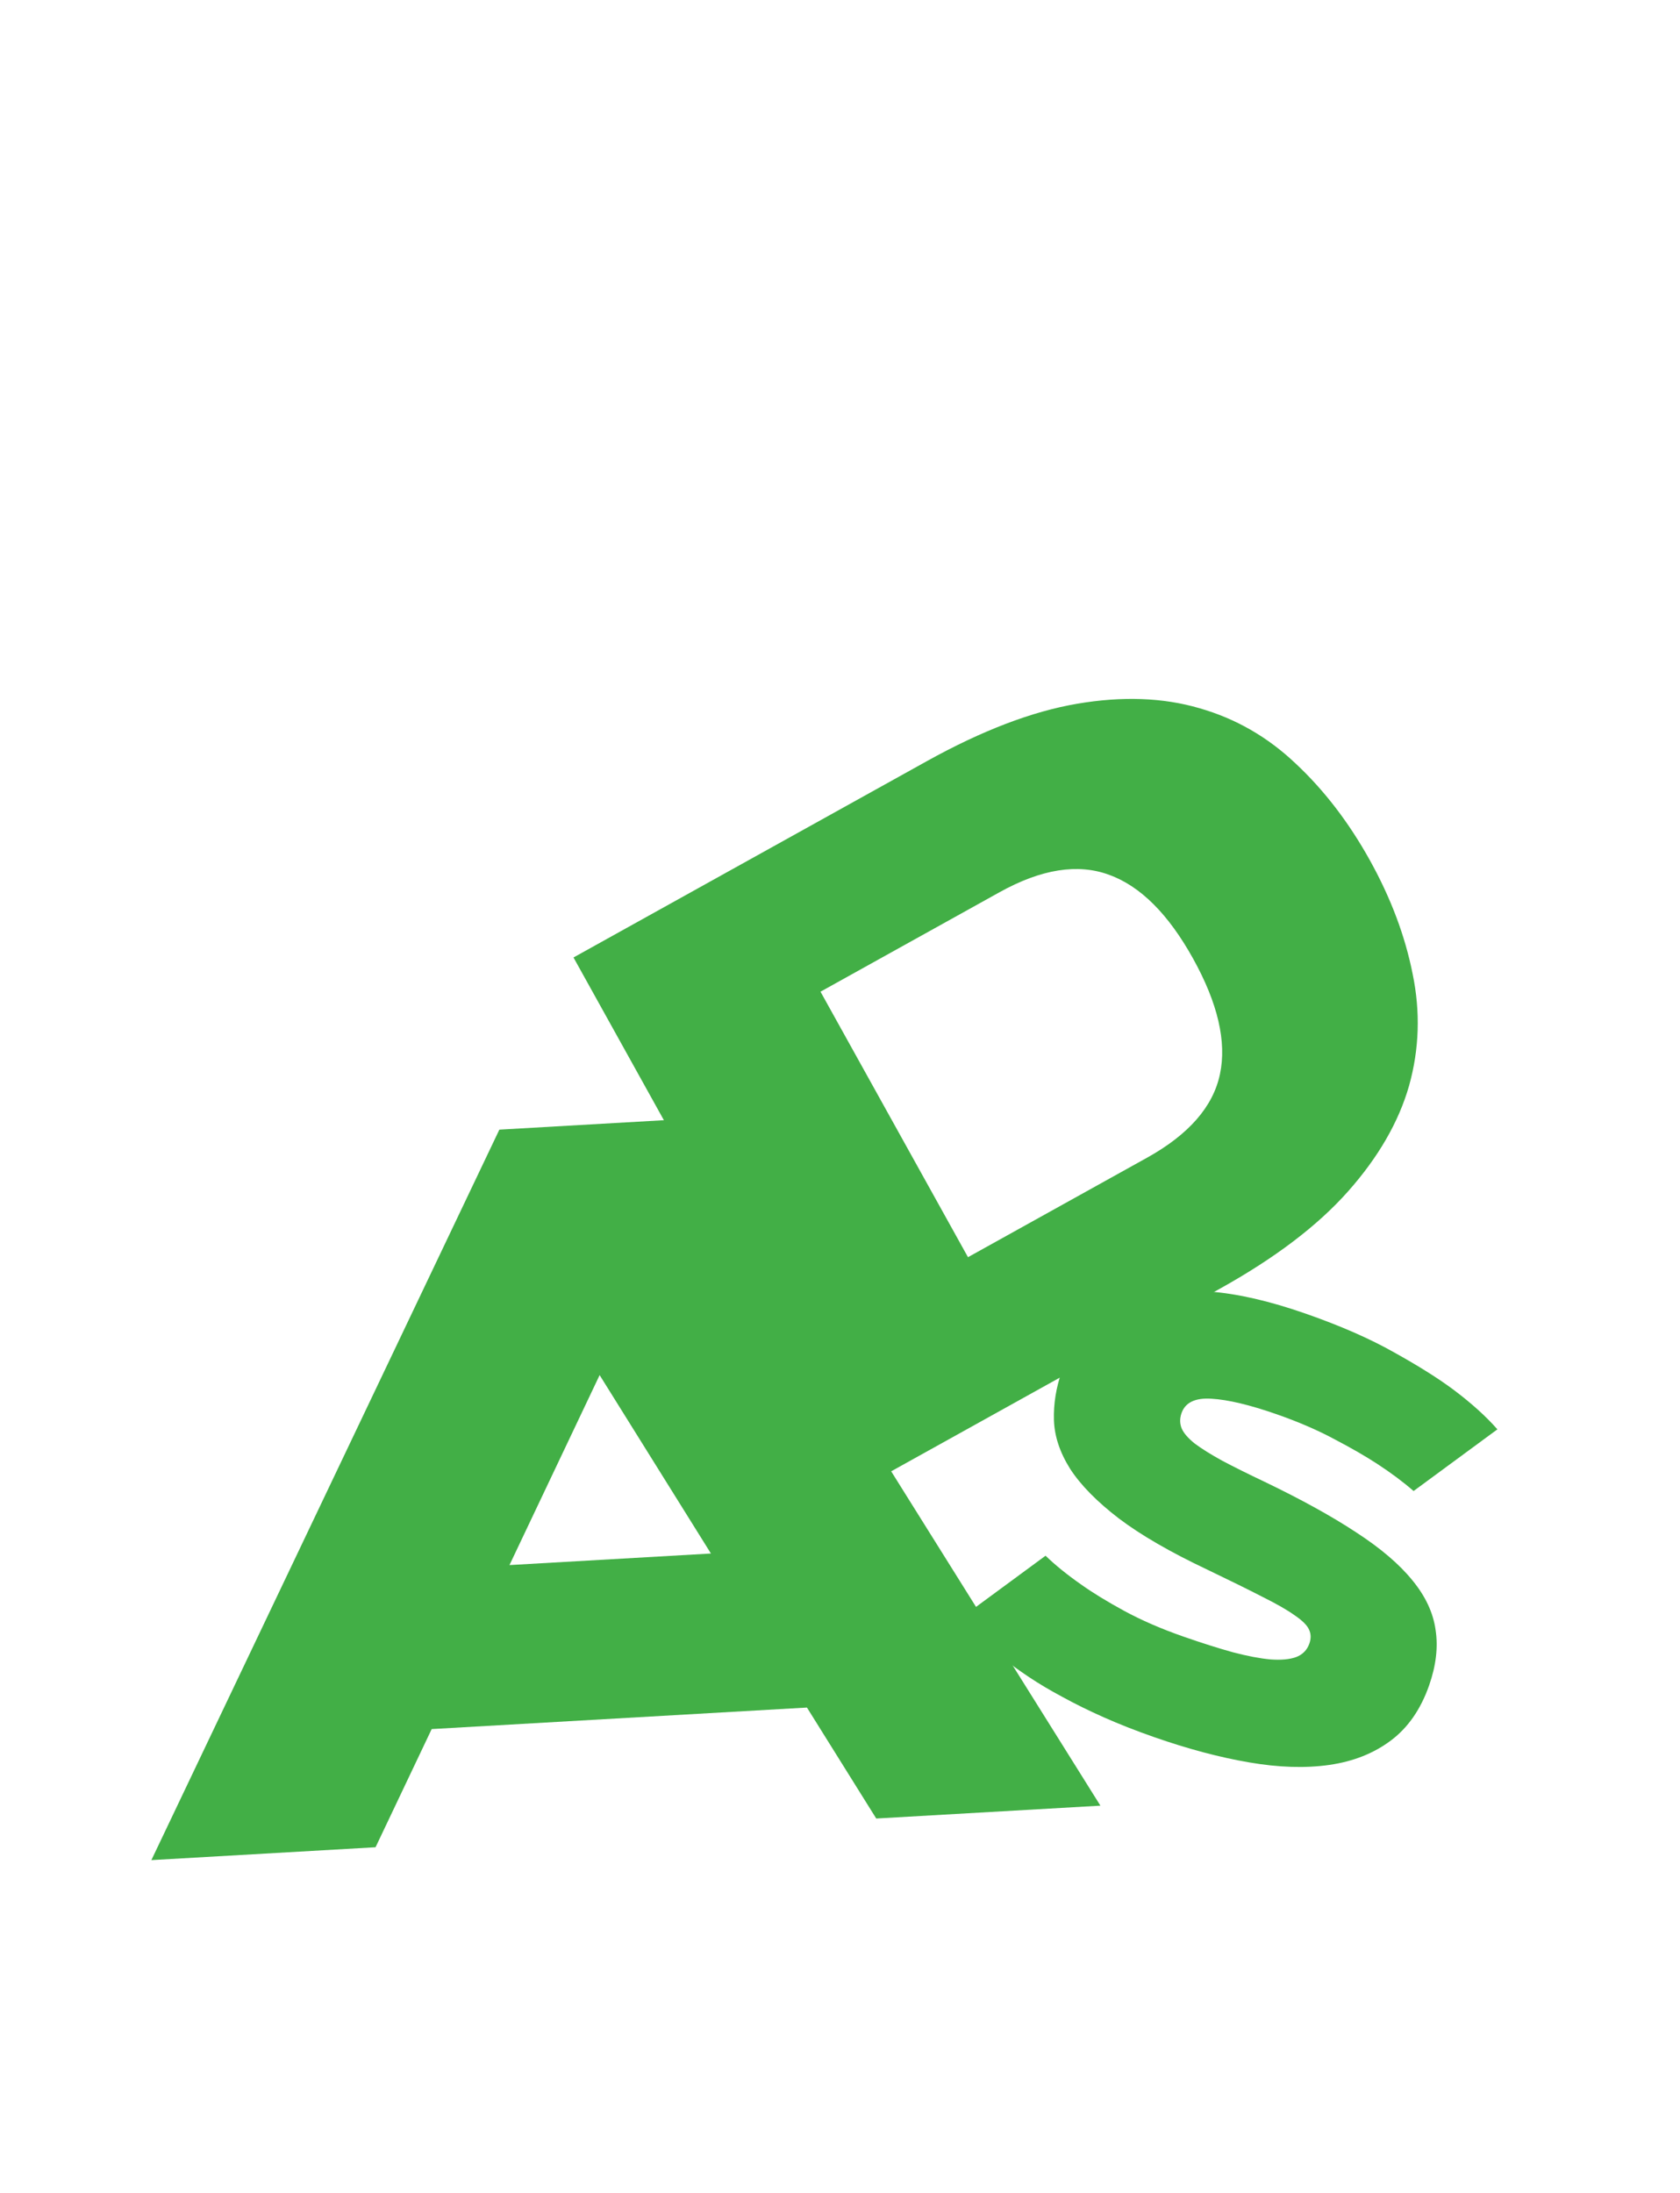
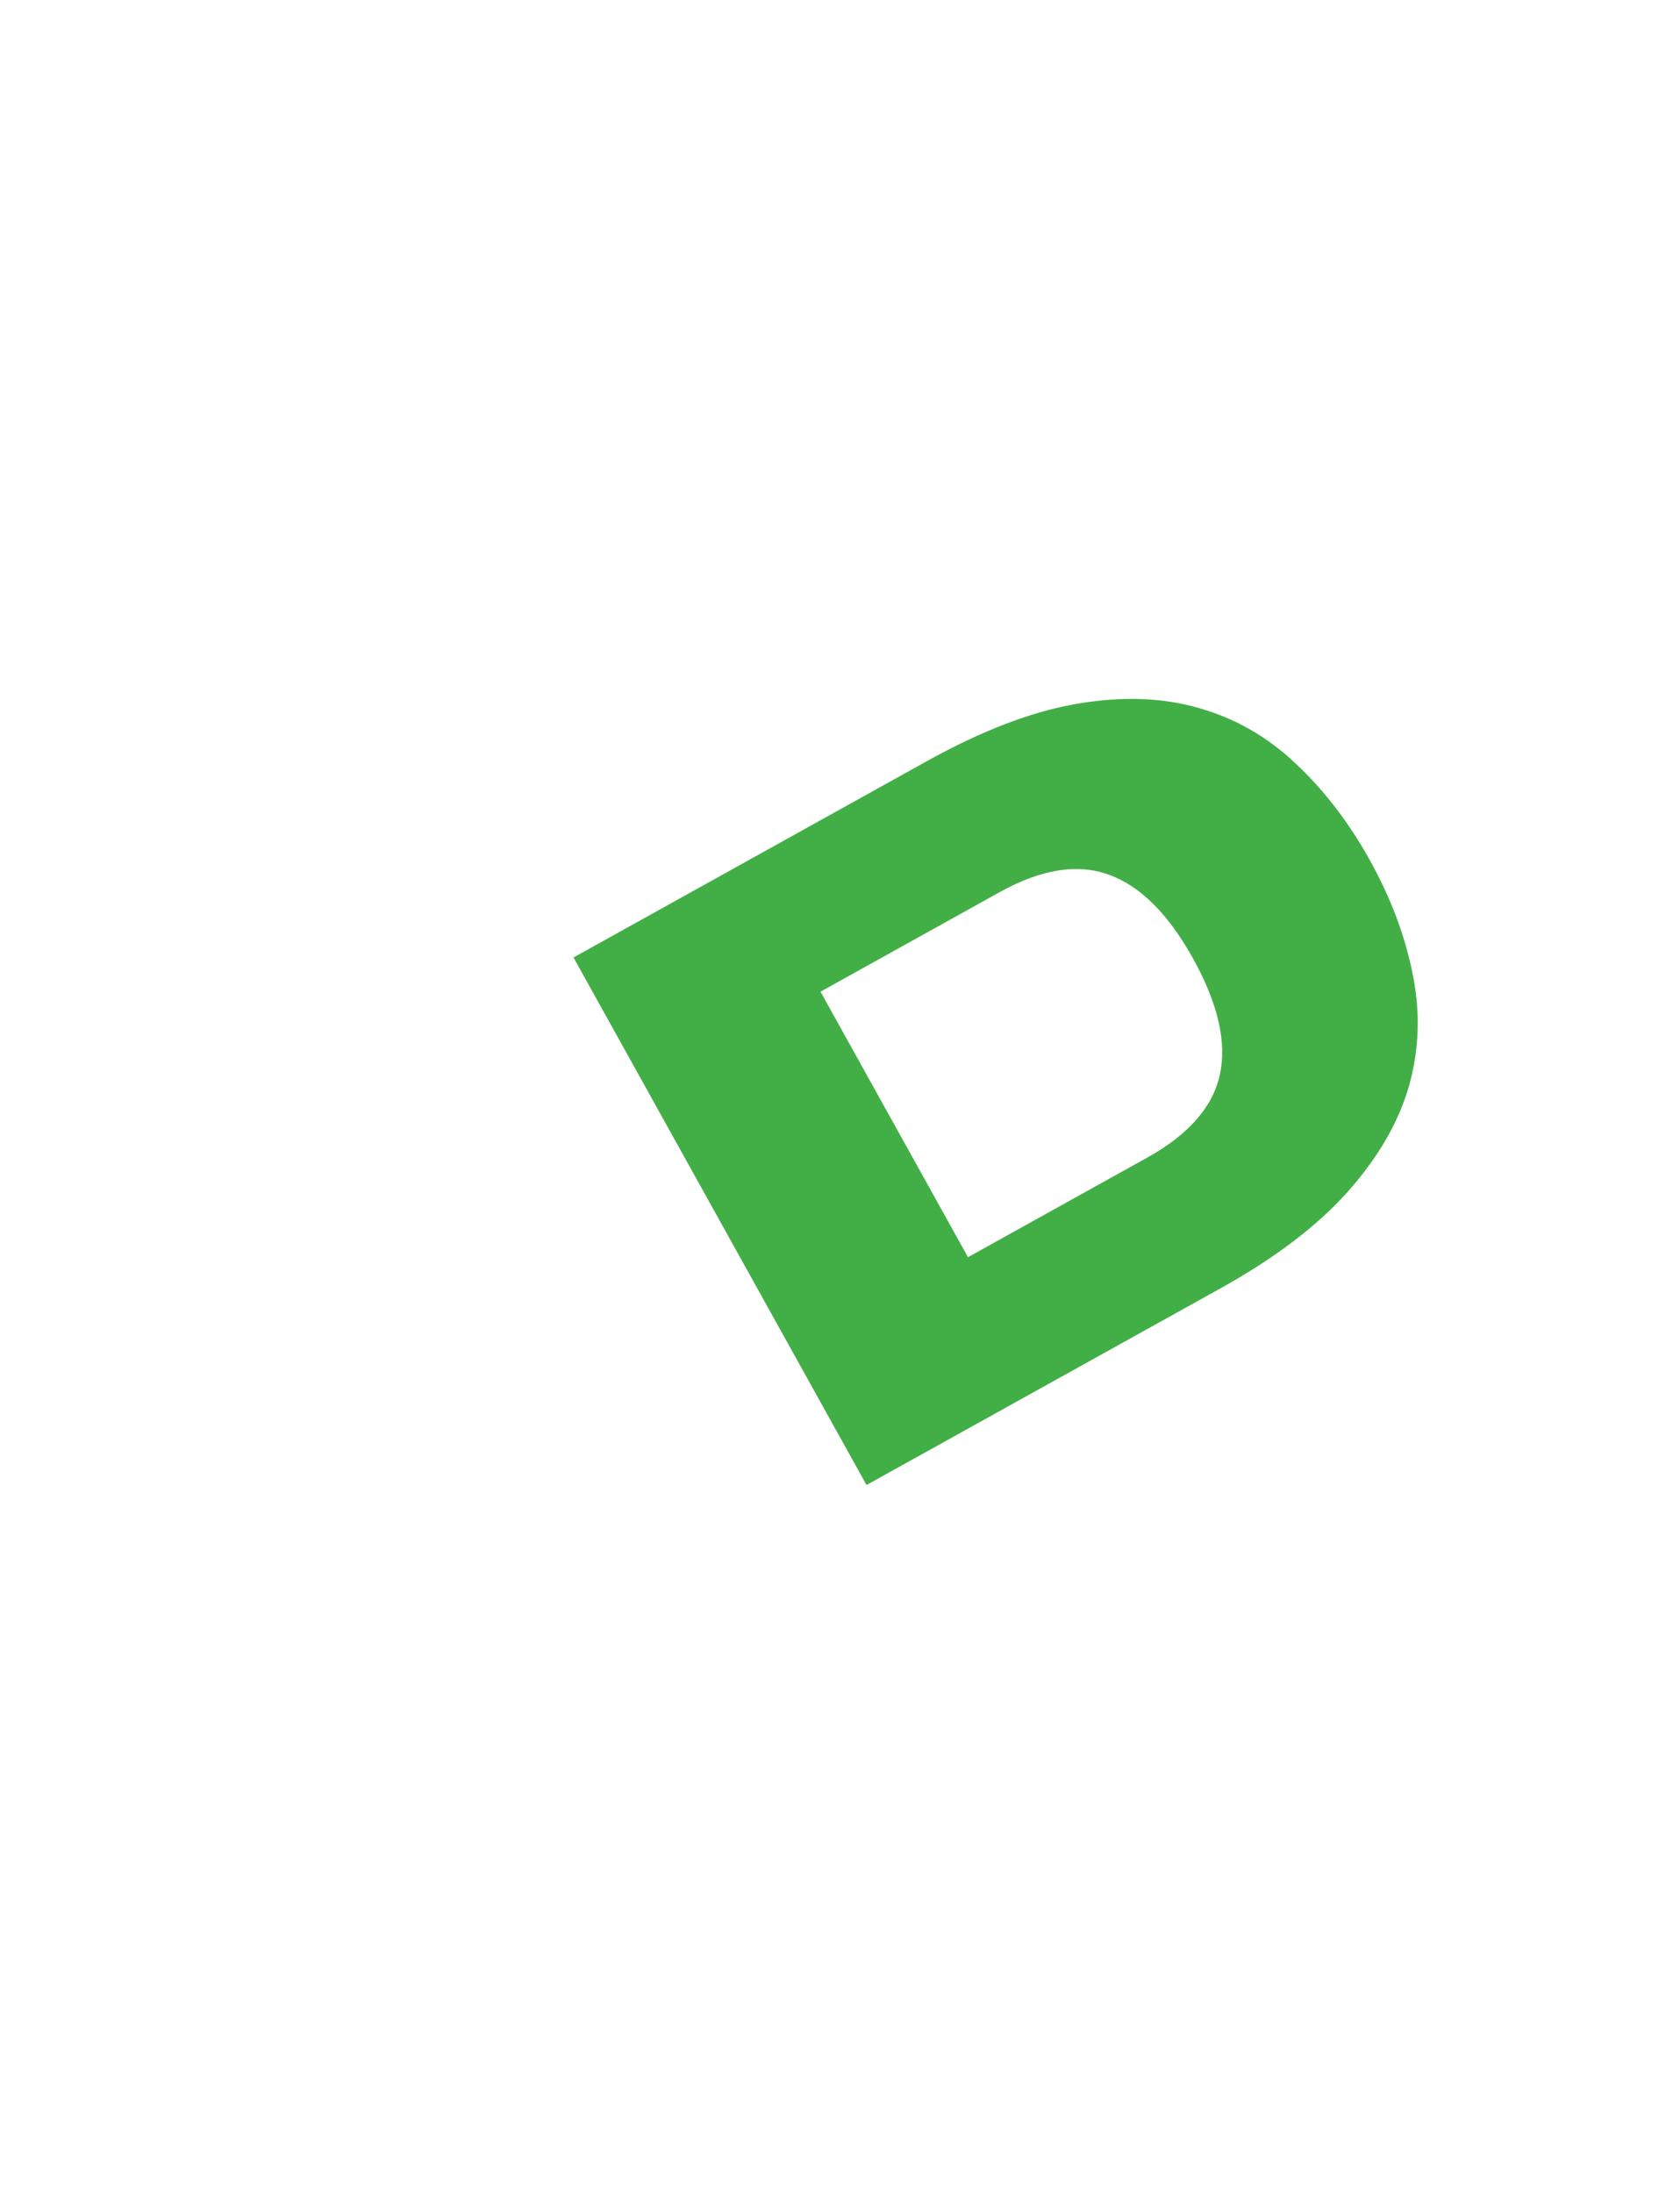
<svg xmlns="http://www.w3.org/2000/svg" width="131" height="171" viewBox="0 0 131 171" fill="none">
  <g filter="url(#filter0_diiii_247_374)">
    <path d="M102.55 64.225C104.186 67.169 105.298 70.125 105.887 73.092C106.499 76.046 106.407 78.95 105.61 81.805C104.801 84.636 103.211 87.387 100.841 90.057C98.471 92.726 95.14 95.253 90.847 97.638L63.303 112.939L40.454 71.808L67.998 56.507C72.291 54.123 76.197 52.629 79.716 52.028C83.234 51.426 86.416 51.541 89.26 52.373C92.092 53.182 94.6 54.626 96.785 56.707C98.993 58.775 100.915 61.281 102.55 64.225ZM71.215 95.176L85.172 87.423C88.431 85.612 90.328 83.441 90.862 80.909C91.397 78.376 90.697 75.369 88.761 71.885C86.838 68.424 84.661 66.251 82.229 65.367C79.784 64.46 76.932 64.912 73.673 66.722L59.715 74.476L71.215 95.176Z" fill="#42AF46" />
  </g>
  <g filter="url(#filter1_diiii_247_374)">
-     <path d="M58.658 130.289L29.396 131.968L25.019 141.181L7.538 142.184L34.673 85.232L48.072 84.463L81.541 137.939L64.061 138.941L58.658 130.289ZM35.462 119.181L51.171 118.28L42.492 104.369L35.462 119.181Z" fill="#42AF46" />
-   </g>
+     </g>
  <g filter="url(#filter2_diiii_247_374)">
-     <path d="M107.665 114.542C106.849 113.832 105.902 113.125 104.823 112.421C103.904 111.822 102.787 111.179 101.473 110.491C100.165 109.789 98.672 109.146 96.996 108.56C94.882 107.822 93.183 107.418 91.9 107.346C90.636 107.265 89.859 107.639 89.569 108.47C89.422 108.893 89.428 109.296 89.589 109.679C89.754 110.048 90.093 110.436 90.605 110.844C91.137 111.242 91.848 111.687 92.74 112.178C93.637 112.654 94.737 113.202 96.043 113.821C98.9 115.195 101.279 116.508 103.18 117.76C105.087 118.998 106.549 120.244 107.567 121.499C108.589 122.739 109.194 124.03 109.38 125.37C109.586 126.702 109.419 128.14 108.88 129.685C108.223 131.566 107.221 133.007 105.874 134.009C104.546 135.001 102.953 135.63 101.093 135.897C99.234 136.164 97.147 136.098 94.833 135.699C92.534 135.305 90.079 134.653 87.47 133.742C86.041 133.243 84.725 132.727 83.521 132.192C82.332 131.662 81.251 131.13 80.277 130.593C79.312 130.077 78.445 129.562 77.676 129.048C76.907 128.534 76.235 128.046 75.66 127.584C74.303 126.505 73.227 125.442 72.431 124.396L78.967 119.587C79.738 120.33 80.662 121.078 81.741 121.831C82.645 122.474 83.763 123.159 85.096 123.885C86.443 124.617 87.984 125.286 89.719 125.892C91.148 126.39 92.429 126.797 93.562 127.111C94.701 127.41 95.682 127.597 96.507 127.672C97.336 127.733 98.003 127.671 98.509 127.488C99.02 127.29 99.364 126.936 99.542 126.426C99.68 126.032 99.668 125.668 99.506 125.334C99.359 125.005 98.989 124.638 98.394 124.234C97.818 123.821 96.98 123.34 95.879 122.792C94.798 122.235 93.382 121.536 91.631 120.696C88.711 119.317 86.39 117.975 84.67 116.671C82.955 115.353 81.689 114.061 80.872 112.794C80.074 111.518 79.657 110.252 79.621 108.997C79.585 107.741 79.789 106.479 80.231 105.211C80.71 103.841 81.442 102.657 82.428 101.66C83.419 100.648 84.689 99.914 86.239 99.457C87.793 98.986 89.646 98.832 91.798 98.994C93.964 99.161 96.446 99.733 99.245 100.71C101.957 101.657 104.255 102.663 106.14 103.73C108.044 104.787 109.593 105.761 110.787 106.652C112.173 107.693 113.311 108.72 114.201 109.733L107.665 114.542Z" fill="#42AF46" />
-   </g>
+     </g>
  <defs>
    <filter id="filter0_diiii_247_374" x="37.611" y="42.238" width="82.051" height="77.81" filterUnits="userSpaceOnUse" color-interpolation-filters="sRGB">
      <feFlood flood-opacity="0" result="BackgroundImageFix" />
      <feColorMatrix in="SourceAlpha" type="matrix" values="0 0 0 0 0 0 0 0 0 0 0 0 0 0 0 0 0 0 127 0" result="hardAlpha" />
      <feOffset dx="1.422" dy="2.843" />
      <feGaussianBlur stdDeviation="2.133" />
      <feComposite in2="hardAlpha" operator="out" />
      <feColorMatrix type="matrix" values="0 0 0 0 0 0 0 0 0 0 0 0 0 0 0 0 0 0 0.15 0" />
      <feBlend mode="normal" in2="BackgroundImageFix" result="effect1_dropShadow_247_374" />
      <feBlend mode="normal" in="SourceGraphic" in2="effect1_dropShadow_247_374" result="shape" />
      <feColorMatrix in="SourceAlpha" type="matrix" values="0 0 0 0 0 0 0 0 0 0 0 0 0 0 0 0 0 0 127 0" result="hardAlpha" />
      <feOffset dx="2.843" dy="1.422" />
      <feComposite in2="hardAlpha" operator="arithmetic" k2="-1" k3="1" />
      <feColorMatrix type="matrix" values="0 0 0 0 1 0 0 0 0 1 0 0 0 0 1 0 0 0 0.2 0" />
      <feBlend mode="normal" in2="shape" result="effect2_innerShadow_247_374" />
      <feColorMatrix in="SourceAlpha" type="matrix" values="0 0 0 0 0 0 0 0 0 0 0 0 0 0 0 0 0 0 127 0" result="hardAlpha" />
      <feOffset dx="5.687" dy="4.265" />
      <feComposite in2="hardAlpha" operator="arithmetic" k2="-1" k3="1" />
      <feColorMatrix type="matrix" values="0 0 0 0 1 0 0 0 0 1 0 0 0 0 1 0 0 0 0.2 0" />
      <feBlend mode="normal" in2="effect2_innerShadow_247_374" result="effect3_innerShadow_247_374" />
      <feColorMatrix in="SourceAlpha" type="matrix" values="0 0 0 0 0 0 0 0 0 0 0 0 0 0 0 0 0 0 127 0" result="hardAlpha" />
      <feOffset dx="-1.422" dy="-1.422" />
      <feComposite in2="hardAlpha" operator="arithmetic" k2="-1" k3="1" />
      <feColorMatrix type="matrix" values="0 0 0 0 0 0 0 0 0 0 0 0 0 0 0 0 0 0 0.25 0" />
      <feBlend mode="normal" in2="effect3_innerShadow_247_374" result="effect4_innerShadow_247_374" />
      <feColorMatrix in="SourceAlpha" type="matrix" values="0 0 0 0 0 0 0 0 0 0 0 0 0 0 0 0 0 0 127 0" result="hardAlpha" />
      <feOffset dx="-4.265" dy="-4.265" />
      <feComposite in2="hardAlpha" operator="arithmetic" k2="-1" k3="1" />
      <feColorMatrix type="matrix" values="0 0 0 0 0 0 0 0 0 0 0 0 0 0 0 0 0 0 0.25 0" />
      <feBlend mode="normal" in2="effect4_innerShadow_247_374" result="effect5_innerShadow_247_374" />
    </filter>
    <filter id="filter1_diiii_247_374" x="1.528" y="81.303" width="85.7" height="67.989" filterUnits="userSpaceOnUse" color-interpolation-filters="sRGB">
      <feFlood flood-opacity="0" result="BackgroundImageFix" />
      <feColorMatrix in="SourceAlpha" type="matrix" values="0 0 0 0 0 0 0 0 0 0 0 0 0 0 0 0 0 0 127 0" result="hardAlpha" />
      <feOffset dx="1.422" dy="2.843" />
      <feGaussianBlur stdDeviation="2.133" />
      <feComposite in2="hardAlpha" operator="out" />
      <feColorMatrix type="matrix" values="0 0 0 0 0 0 0 0 0 0 0 0 0 0 0 0 0 0 0.15 0" />
      <feBlend mode="normal" in2="BackgroundImageFix" result="effect1_dropShadow_247_374" />
      <feBlend mode="normal" in="SourceGraphic" in2="effect1_dropShadow_247_374" result="shape" />
      <feColorMatrix in="SourceAlpha" type="matrix" values="0 0 0 0 0 0 0 0 0 0 0 0 0 0 0 0 0 0 127 0" result="hardAlpha" />
      <feOffset dx="2.843" dy="1.422" />
      <feComposite in2="hardAlpha" operator="arithmetic" k2="-1" k3="1" />
      <feColorMatrix type="matrix" values="0 0 0 0 1 0 0 0 0 1 0 0 0 0 1 0 0 0 0.2 0" />
      <feBlend mode="normal" in2="shape" result="effect2_innerShadow_247_374" />
      <feColorMatrix in="SourceAlpha" type="matrix" values="0 0 0 0 0 0 0 0 0 0 0 0 0 0 0 0 0 0 127 0" result="hardAlpha" />
      <feOffset dx="5.687" dy="4.265" />
      <feComposite in2="hardAlpha" operator="arithmetic" k2="-1" k3="1" />
      <feColorMatrix type="matrix" values="0 0 0 0 1 0 0 0 0 1 0 0 0 0 1 0 0 0 0.2 0" />
      <feBlend mode="normal" in2="effect2_innerShadow_247_374" result="effect3_innerShadow_247_374" />
      <feColorMatrix in="SourceAlpha" type="matrix" values="0 0 0 0 0 0 0 0 0 0 0 0 0 0 0 0 0 0 127 0" result="hardAlpha" />
      <feOffset dx="-1.422" dy="-1.422" />
      <feComposite in2="hardAlpha" operator="arithmetic" k2="-1" k3="1" />
      <feColorMatrix type="matrix" values="0 0 0 0 0 0 0 0 0 0 0 0 0 0 0 0 0 0 0.25 0" />
      <feBlend mode="normal" in2="effect3_innerShadow_247_374" result="effect4_innerShadow_247_374" />
      <feColorMatrix in="SourceAlpha" type="matrix" values="0 0 0 0 0 0 0 0 0 0 0 0 0 0 0 0 0 0 127 0" result="hardAlpha" />
      <feOffset dx="-4.265" dy="-4.265" />
      <feComposite in2="hardAlpha" operator="arithmetic" k2="-1" k3="1" />
      <feColorMatrix type="matrix" values="0 0 0 0 0 0 0 0 0 0 0 0 0 0 0 0 0 0 0.25 0" />
      <feBlend mode="normal" in2="effect4_innerShadow_247_374" result="effect5_innerShadow_247_374" />
    </filter>
    <filter id="filter2_diiii_247_374" x="69.449" y="94.086" width="50.815" height="50.147" filterUnits="userSpaceOnUse" color-interpolation-filters="sRGB">
      <feFlood flood-opacity="0" result="BackgroundImageFix" />
      <feColorMatrix in="SourceAlpha" type="matrix" values="0 0 0 0 0 0 0 0 0 0 0 0 0 0 0 0 0 0 127 0" result="hardAlpha" />
      <feOffset dx="0.854" dy="1.708" />
      <feGaussianBlur stdDeviation="1.281" />
      <feComposite in2="hardAlpha" operator="out" />
      <feColorMatrix type="matrix" values="0 0 0 0 0 0 0 0 0 0 0 0 0 0 0 0 0 0 0.15 0" />
      <feBlend mode="normal" in2="BackgroundImageFix" result="effect1_dropShadow_247_374" />
      <feBlend mode="normal" in="SourceGraphic" in2="effect1_dropShadow_247_374" result="shape" />
      <feColorMatrix in="SourceAlpha" type="matrix" values="0 0 0 0 0 0 0 0 0 0 0 0 0 0 0 0 0 0 127 0" result="hardAlpha" />
      <feOffset dx="1.708" dy="0.854" />
      <feComposite in2="hardAlpha" operator="arithmetic" k2="-1" k3="1" />
      <feColorMatrix type="matrix" values="0 0 0 0 1 0 0 0 0 1 0 0 0 0 1 0 0 0 0.2 0" />
      <feBlend mode="normal" in2="shape" result="effect2_innerShadow_247_374" />
      <feColorMatrix in="SourceAlpha" type="matrix" values="0 0 0 0 0 0 0 0 0 0 0 0 0 0 0 0 0 0 127 0" result="hardAlpha" />
      <feOffset dx="3.415" dy="2.562" />
      <feComposite in2="hardAlpha" operator="arithmetic" k2="-1" k3="1" />
      <feColorMatrix type="matrix" values="0 0 0 0 1 0 0 0 0 1 0 0 0 0 1 0 0 0 0.2 0" />
      <feBlend mode="normal" in2="effect2_innerShadow_247_374" result="effect3_innerShadow_247_374" />
      <feColorMatrix in="SourceAlpha" type="matrix" values="0 0 0 0 0 0 0 0 0 0 0 0 0 0 0 0 0 0 127 0" result="hardAlpha" />
      <feOffset dx="-0.854" dy="-0.854" />
      <feComposite in2="hardAlpha" operator="arithmetic" k2="-1" k3="1" />
      <feColorMatrix type="matrix" values="0 0 0 0 0 0 0 0 0 0 0 0 0 0 0 0 0 0 0.25 0" />
      <feBlend mode="normal" in2="effect3_innerShadow_247_374" result="effect4_innerShadow_247_374" />
      <feColorMatrix in="SourceAlpha" type="matrix" values="0 0 0 0 0 0 0 0 0 0 0 0 0 0 0 0 0 0 127 0" result="hardAlpha" />
      <feOffset dx="-2.562" dy="-2.562" />
      <feComposite in2="hardAlpha" operator="arithmetic" k2="-1" k3="1" />
      <feColorMatrix type="matrix" values="0 0 0 0 0 0 0 0 0 0 0 0 0 0 0 0 0 0 0.25 0" />
      <feBlend mode="normal" in2="effect4_innerShadow_247_374" result="effect5_innerShadow_247_374" />
    </filter>
  </defs>
</svg>